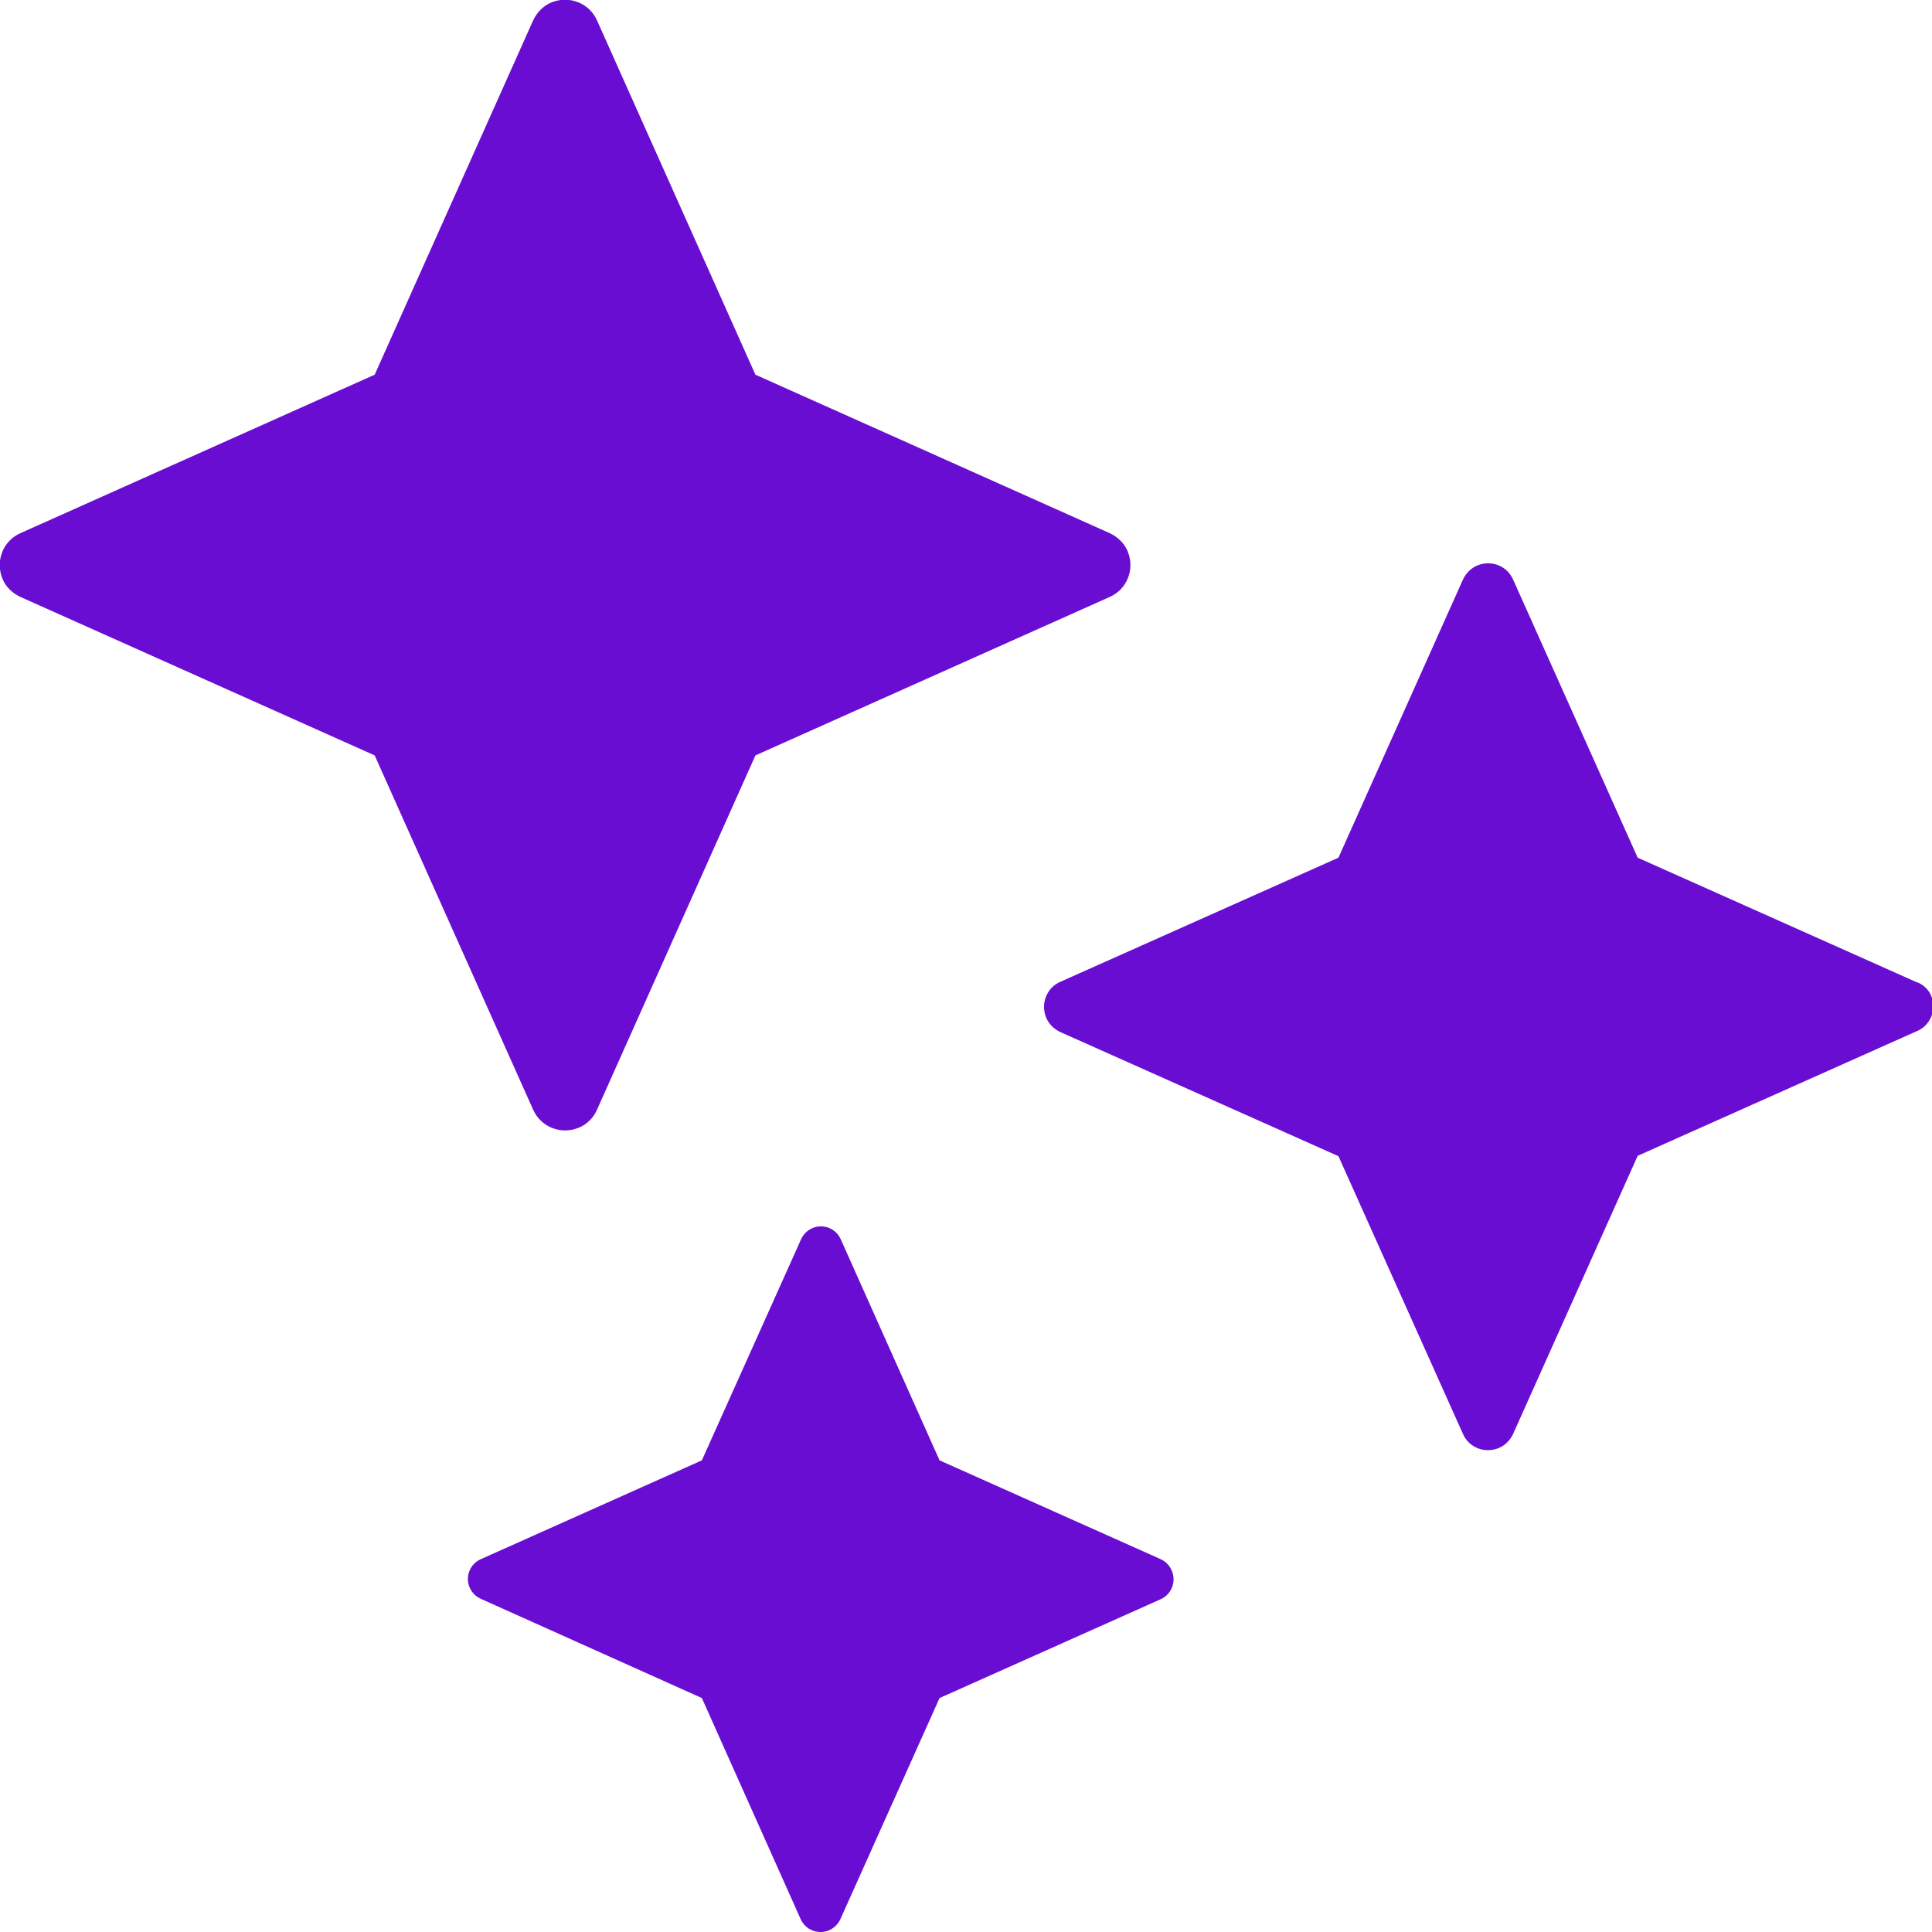
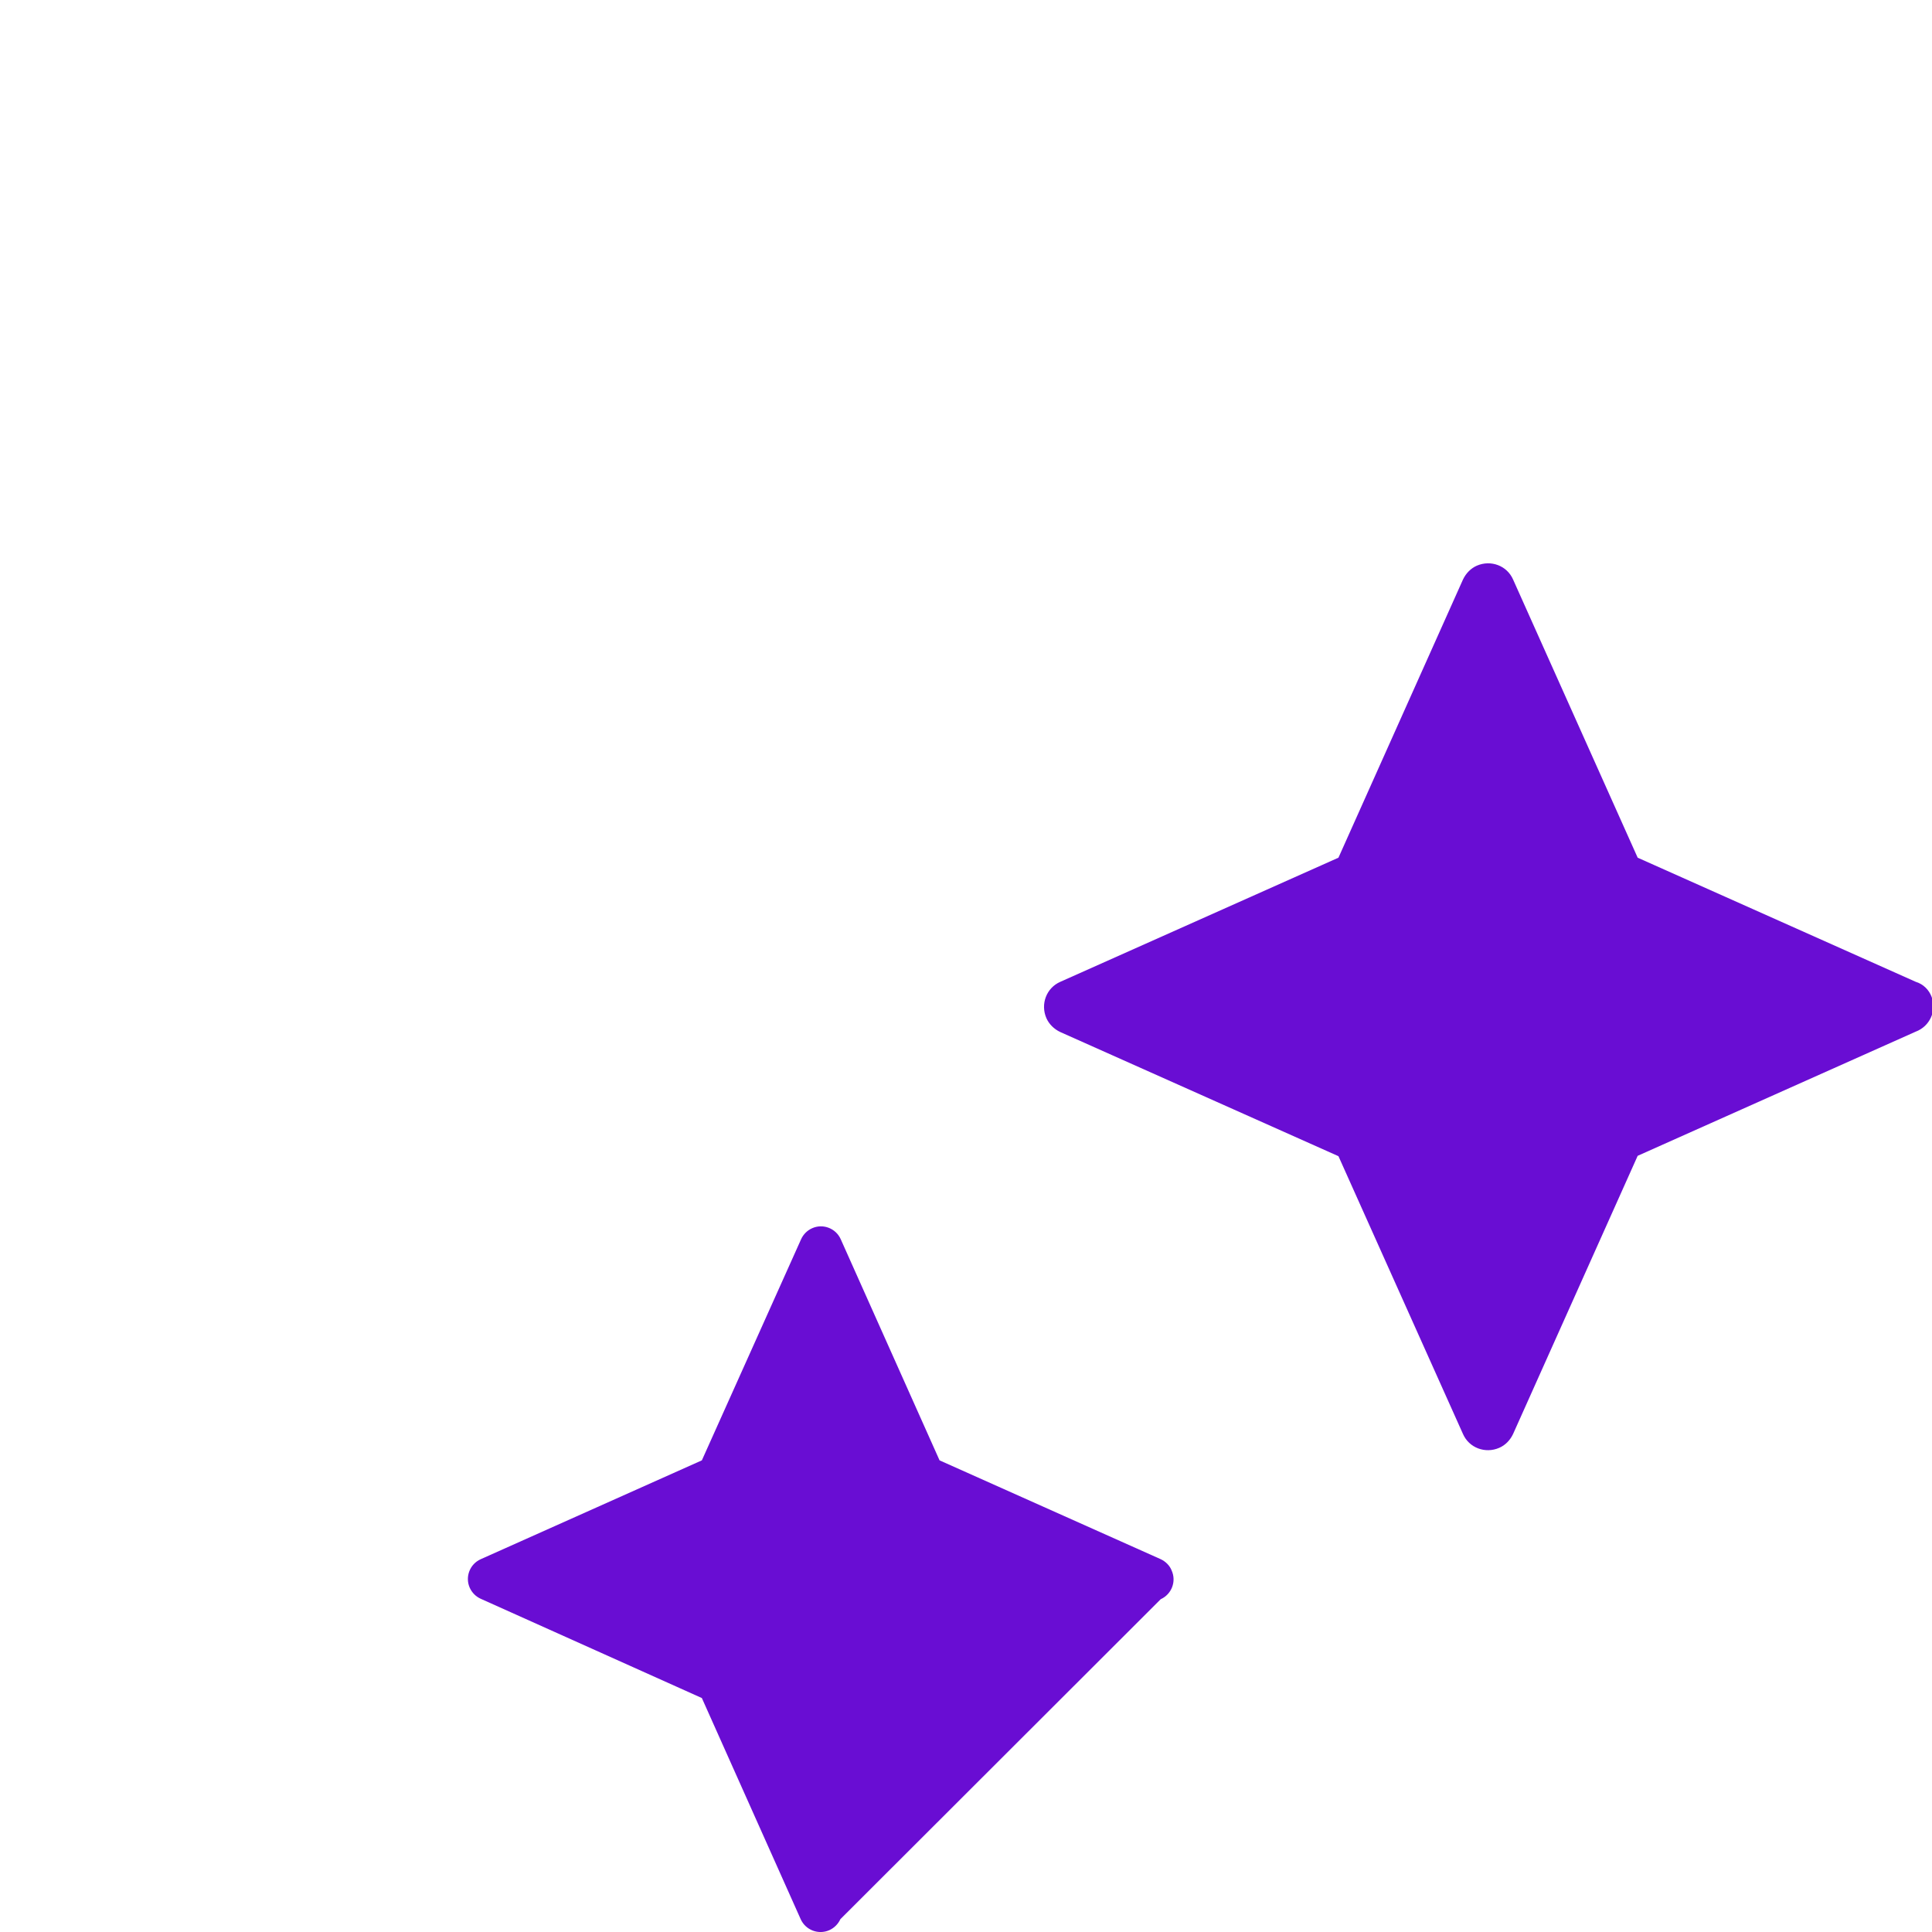
<svg xmlns="http://www.w3.org/2000/svg" width="32" height="32" viewBox="0 0 32 32" fill="none">
  <g clip-path="url(#clip0_29_1383)">
-     <path d="M9.888 18.381L12.512 12.512L18.381 9.887C18.675 9.756 18.8 9.419 18.675 9.125C18.619 8.994 18.512 8.894 18.381 8.831L12.512 6.206L9.888 0.337C9.756 0.044 9.419 -0.081 9.125 0.044C8.994 0.1 8.894 0.206 8.831 0.337L6.206 6.206L0.338 8.831C0.044 8.962 -0.081 9.3 0.044 9.594C0.1 9.725 0.206 9.825 0.338 9.887L6.206 12.512L8.831 18.381C8.963 18.675 9.3 18.8 9.594 18.675C9.725 18.619 9.831 18.512 9.888 18.381Z" fill="#690DD3" />
    <path d="M31.731 16.262L27.125 14.206L25.062 9.6C24.962 9.369 24.694 9.269 24.462 9.369C24.363 9.412 24.281 9.494 24.231 9.6L22.169 14.206L17.562 16.262C17.331 16.363 17.231 16.631 17.331 16.863C17.375 16.962 17.456 17.044 17.562 17.094L22.169 19.15L24.231 23.75C24.331 23.981 24.6 24.081 24.831 23.981C24.931 23.938 25.012 23.856 25.062 23.75L27.125 19.144L31.731 17.087C31.962 17 32.081 16.744 31.994 16.512C31.95 16.394 31.856 16.3 31.731 16.262Z" fill="#690DD3" />
-     <path d="M19.225 25.825L15.562 24.188L13.925 20.525C13.844 20.344 13.631 20.262 13.45 20.344C13.369 20.381 13.306 20.444 13.269 20.525L11.625 24.188L7.963 25.825C7.781 25.906 7.7 26.119 7.781 26.3C7.819 26.381 7.881 26.444 7.963 26.481L11.625 28.125L13.262 31.788C13.344 31.969 13.556 32.05 13.738 31.969C13.819 31.931 13.881 31.869 13.919 31.788L15.562 28.125L19.225 26.488C19.406 26.406 19.488 26.194 19.406 26.012C19.375 25.931 19.306 25.863 19.225 25.825Z" fill="#690DD3" />
+     <path d="M19.225 25.825L15.562 24.188L13.925 20.525C13.844 20.344 13.631 20.262 13.45 20.344C13.369 20.381 13.306 20.444 13.269 20.525L11.625 24.188L7.963 25.825C7.781 25.906 7.7 26.119 7.781 26.3C7.819 26.381 7.881 26.444 7.963 26.481L11.625 28.125L13.262 31.788C13.344 31.969 13.556 32.05 13.738 31.969C13.819 31.931 13.881 31.869 13.919 31.788L19.225 26.488C19.406 26.406 19.488 26.194 19.406 26.012C19.375 25.931 19.306 25.863 19.225 25.825Z" fill="#690DD3" />
  </g>
  <defs>
    <clipPath id="clip0_29_1383">
      <rect width="32" height="32" fill="white" />
    </clipPath>
  </defs>
</svg>